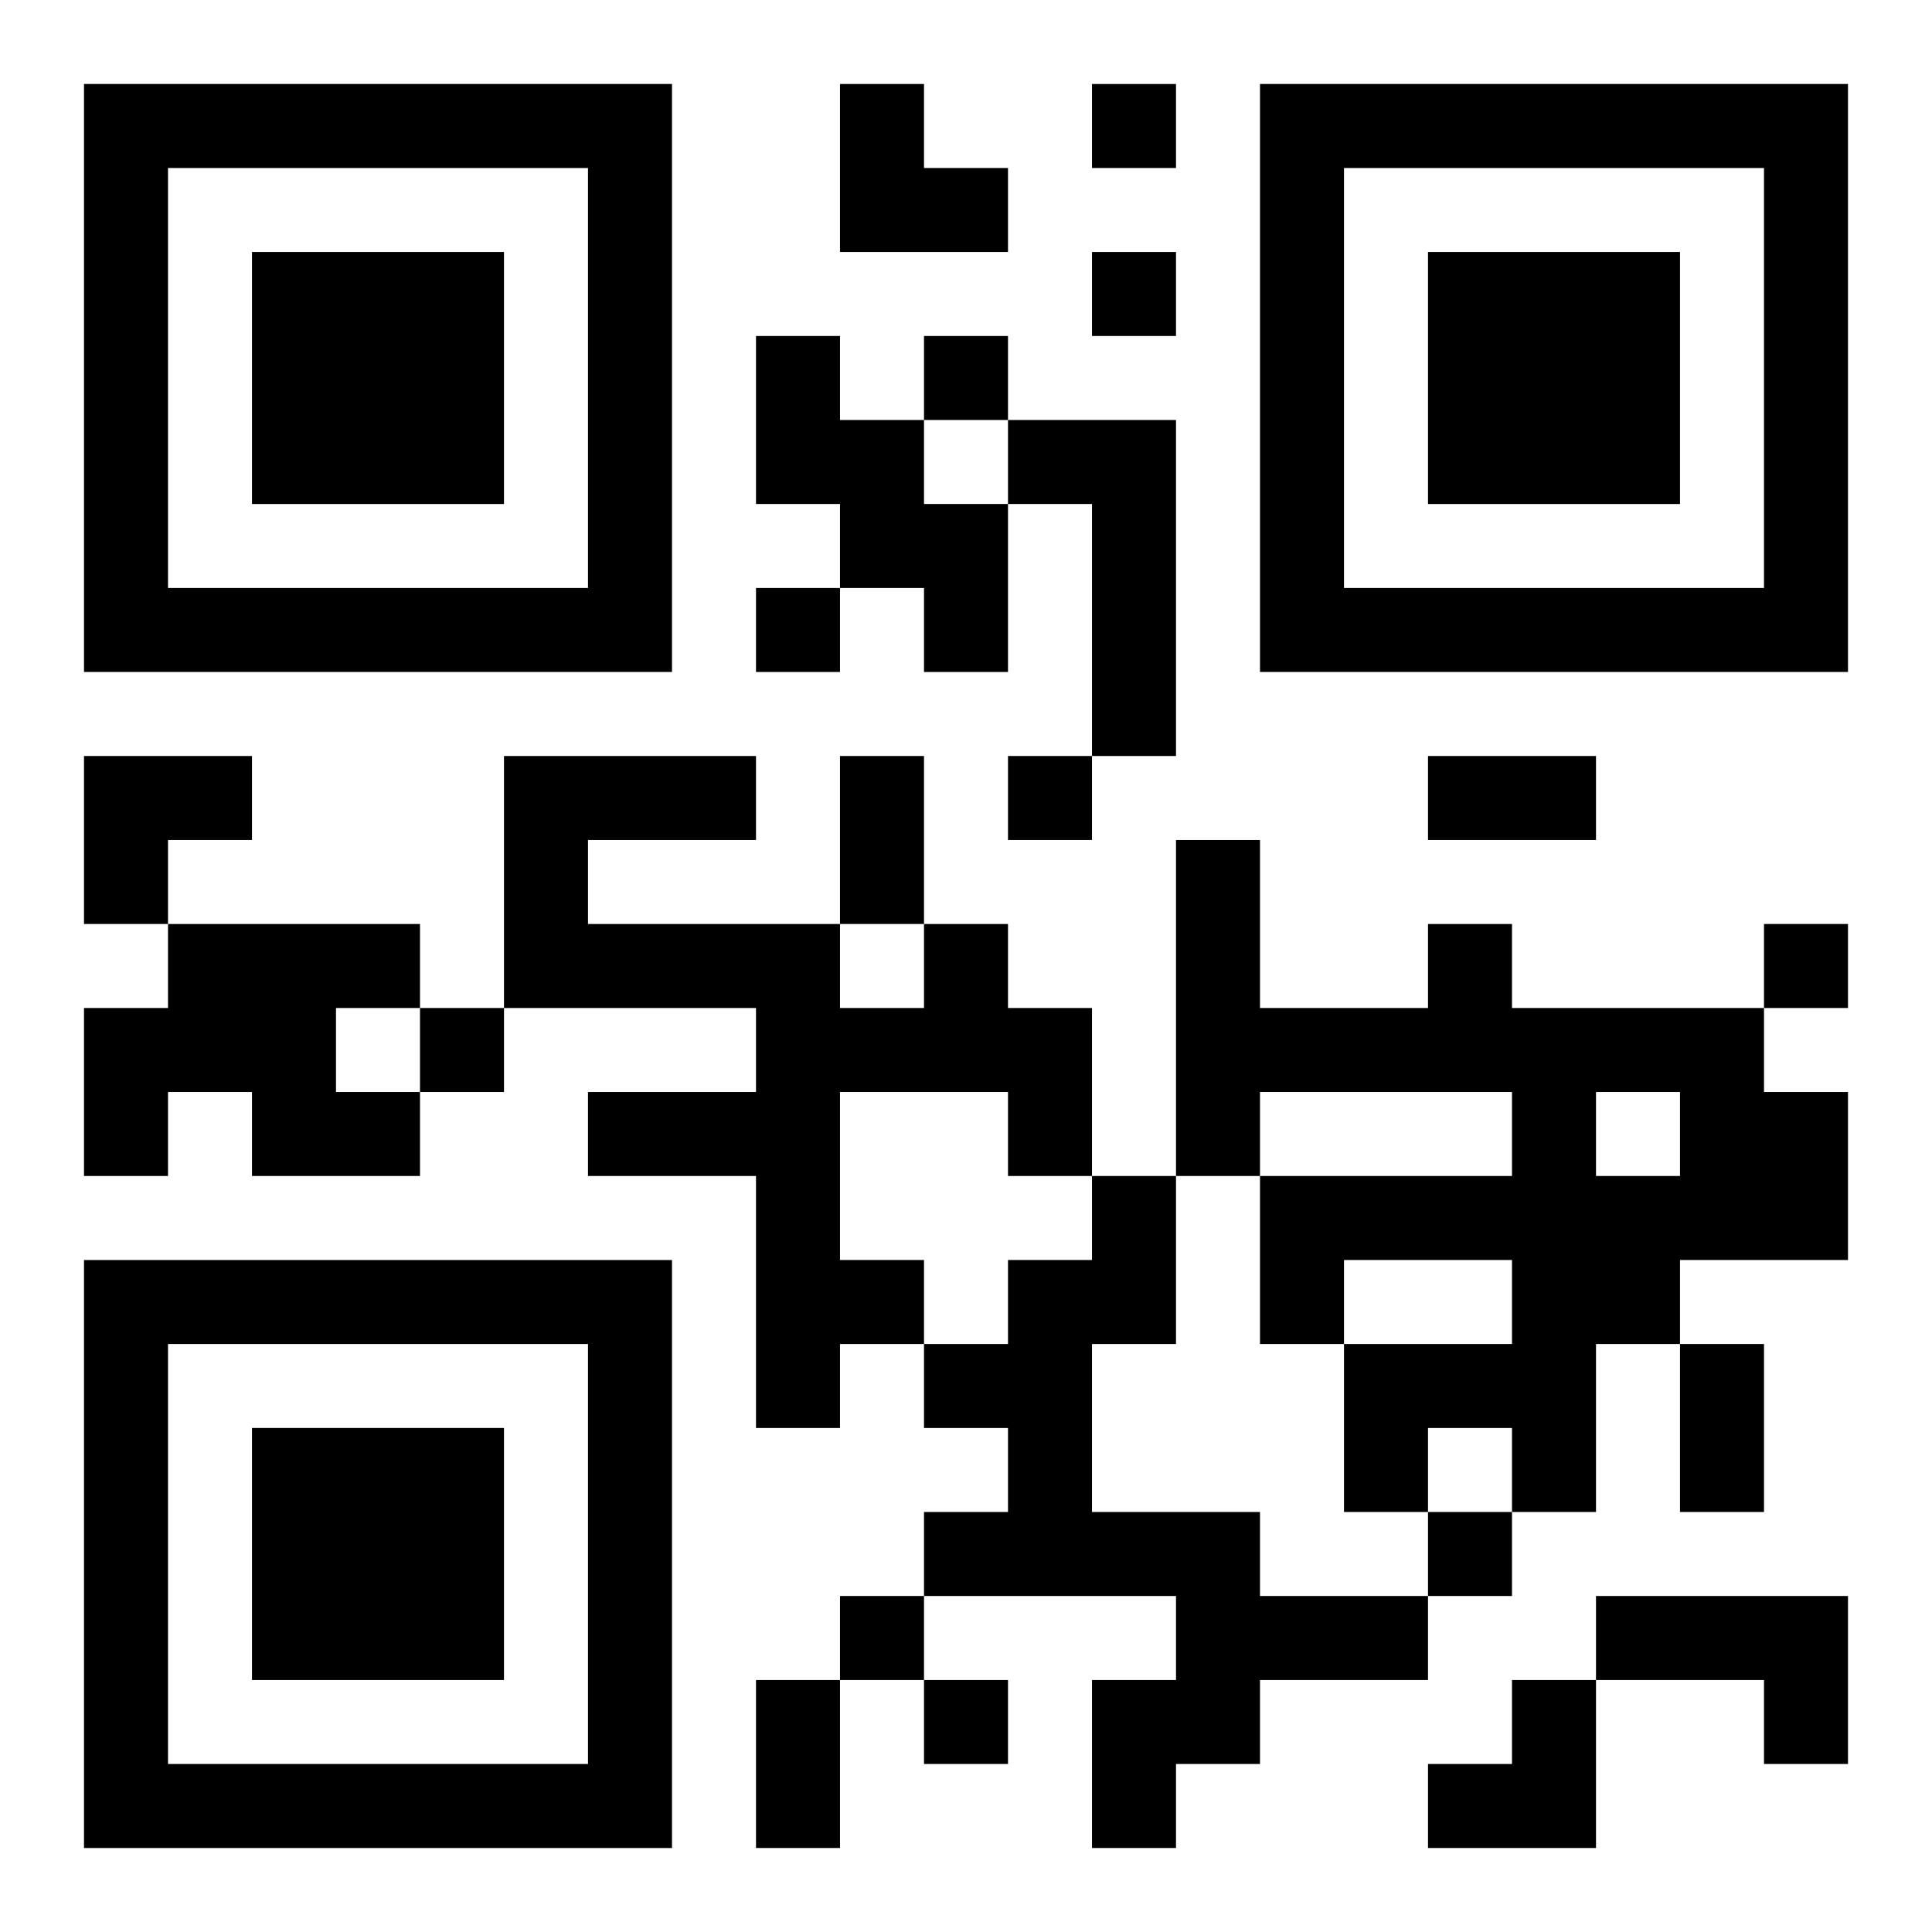
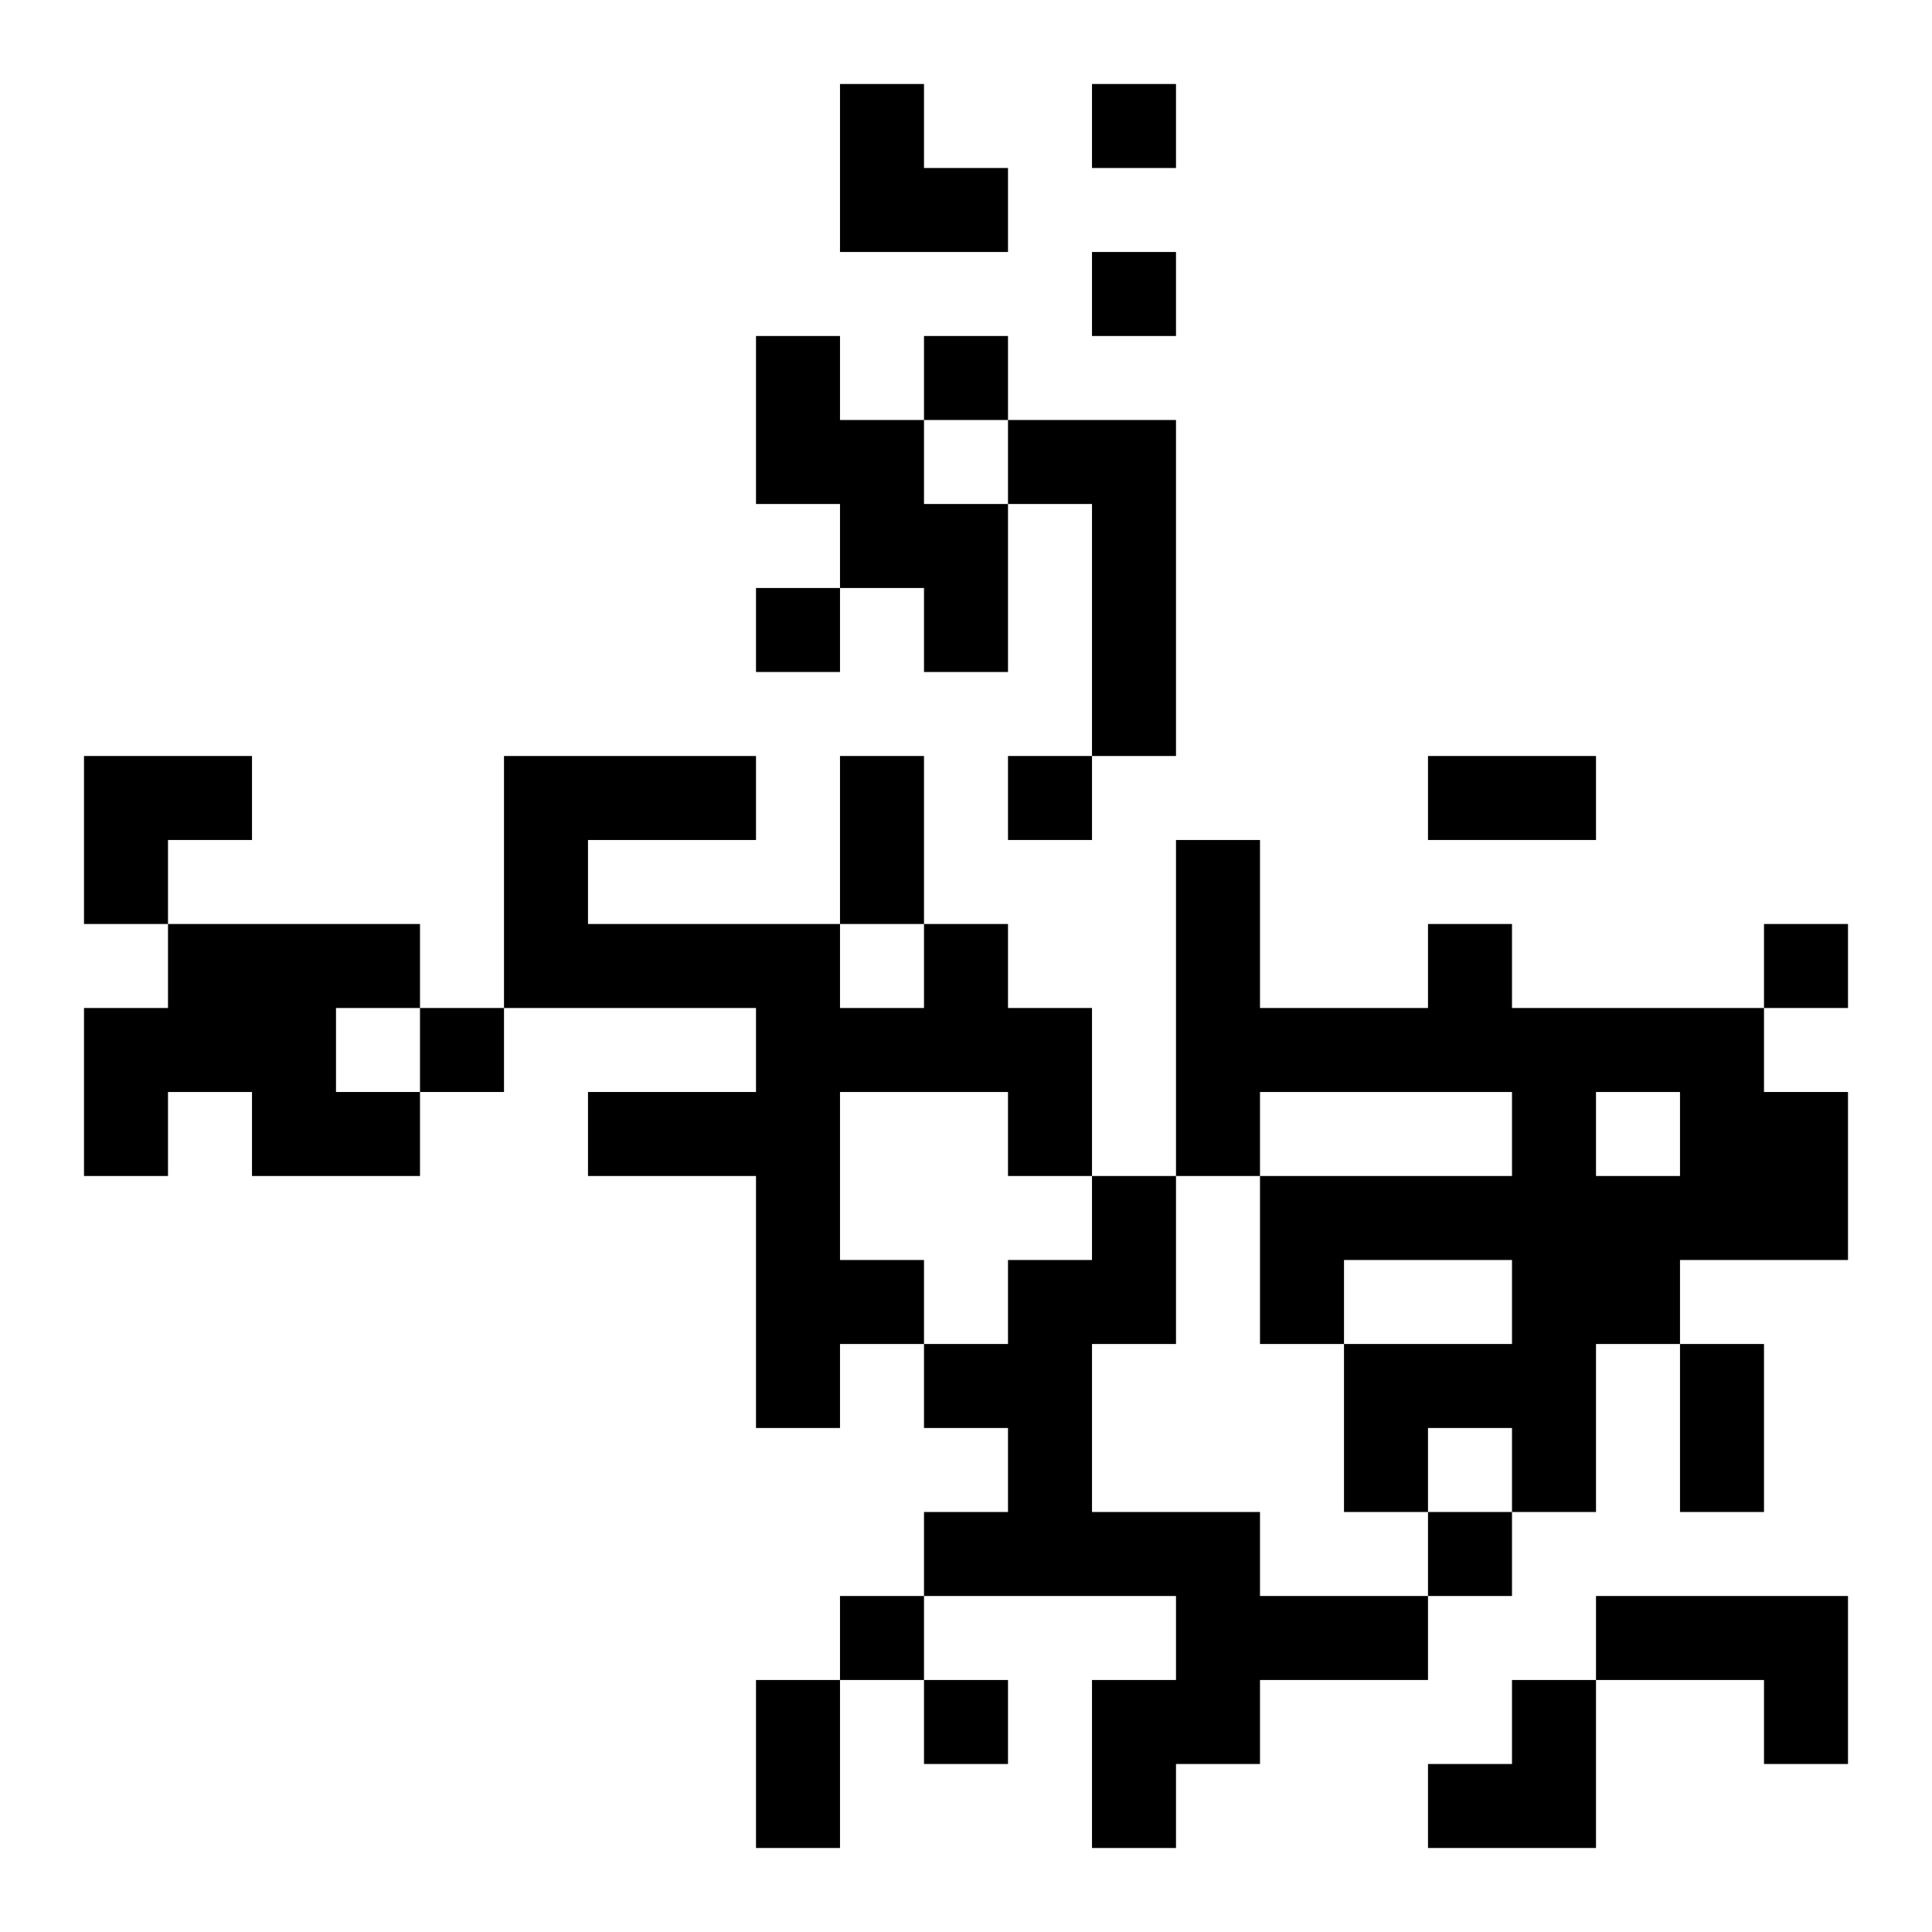
<svg xmlns="http://www.w3.org/2000/svg" xmlns:xlink="http://www.w3.org/1999/xlink" width="250" height="250" baseProfile="full" version="1.1" viewBox="-1 -1 23 23">
  <symbol id="a">
-     <path d="m0 7v7h7v-7h-7zm1 1h5v5h-5v-5zm1 1v3h3v-3h-3z" />
-   </symbol>
+     </symbol>
  <use y="-7" xlink:href="#a" />
  <use y="7" xlink:href="#a" />
  <use x="14" y="-7" xlink:href="#a" />
  <path d="m8 3h1v1h1v1h1v2h-1v-1h-1v-1h-1v-2m3 1h2v4h-1v-3h-1v-1m-10 6h3v1h-1v1h1v1h-2v-1h-1v1h-1v-2h1v-1m9 0h1v1h1v2h-1v-1h-2v2h1v1h-1v1h-1v-3h-2v-1h2v-1h-3v-3h3v1h-2v1h3v1h1v-1m6 0h1v1h3v1h1v2h-2v1h-1v2h-1v-1h-1v1h-1v-2h2v-1h-2v1h-1v-2h3v-1h-3v1h-1v-4h1v2h2v-1m2 2v1h1v-1h-1m-6 1h1v2h-1v2h2v1h2v1h-2v1h-1v1h-1v-2h1v-1h-3v-1h1v-1h-1v-1h1v-1h1v-1m6 5h3v2h-1v-1h-2v-1m-6-18v1h1v-1h-1m0 2v1h1v-1h-1m-2 1v1h1v-1h-1m-2 3v1h1v-1h-1m3 2v1h1v-1h-1m9 2v1h1v-1h-1m-16 1v1h1v-1h-1m12 6v1h1v-1h-1m-7 1v1h1v-1h-1m1 1v1h1v-1h-1m-1-11h1v2h-1v-2m7 0h2v1h-2v-1m3 7h1v2h-1v-2m-11 4h1v2h-1v-2m1-19h1v1h1v1h-2zm-9 8h2v1h-1v1h-1zm16 11m1 0h1v2h-2v-1h1z" />
</svg>